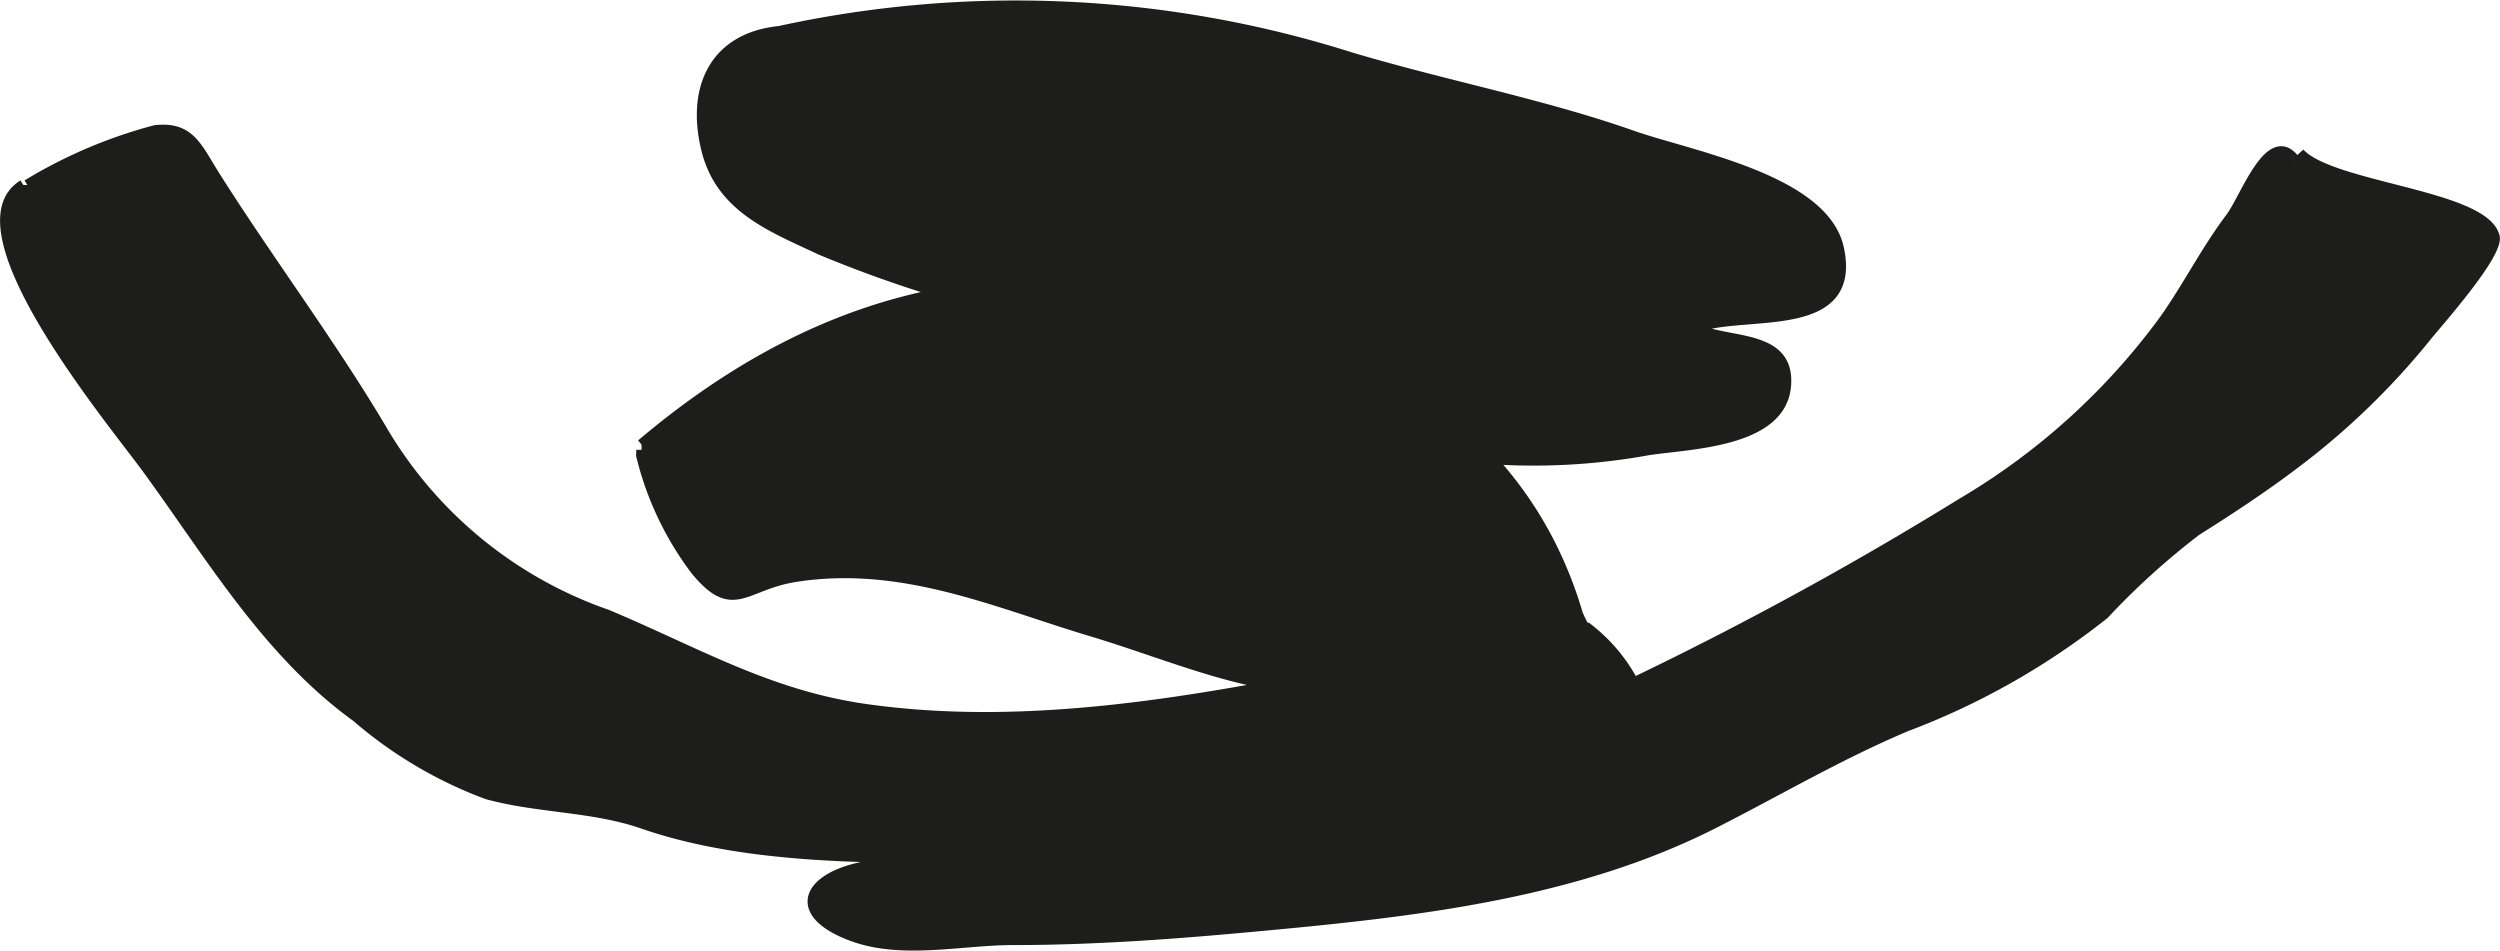
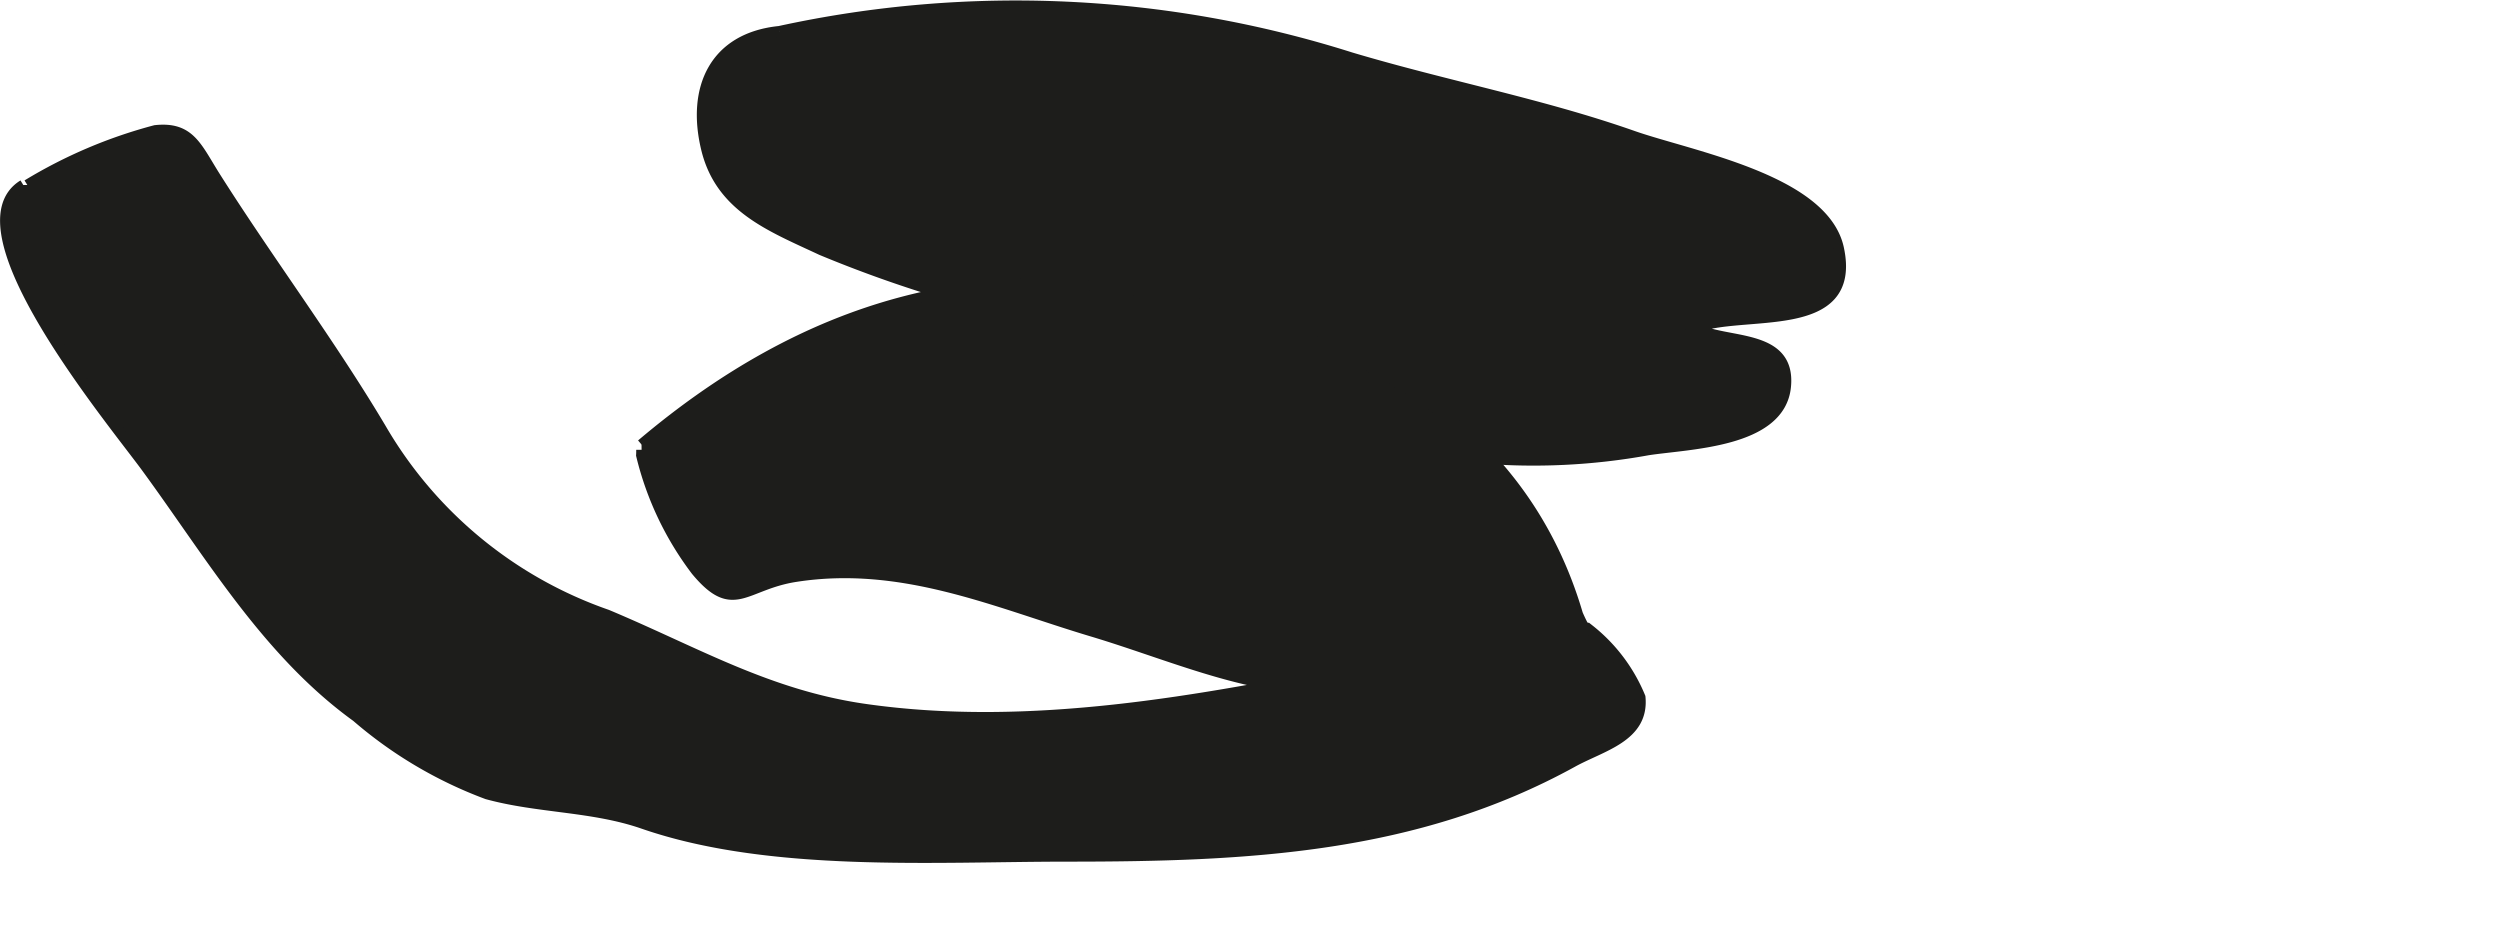
<svg xmlns="http://www.w3.org/2000/svg" version="1.1" width="20.551mm" height="7.814mm" viewBox="0 0 58.254 22.151">
  <defs>
    <style type="text/css">
      .a {
        fill: #1d1d1b;
        stroke: #1d1d1b;
        stroke-width: 0.25px;
      }
    </style>
  </defs>
  <path class="a" d="M18.16.731a25.844,25.844,0,0,1,13.315.612c2.214.66,4.438,1.078,6.562,1.823,1.347.475,4.461,1.02,4.806,2.625.44,2.05-2.247,1.401-3.352,1.852.714.39,2.238.111,2.118,1.36-.122,1.309-2.253,1.334-3.211,1.482a14.904,14.904,0,0,1-7.748-.653,43.03,43.03,0,0,0-6.05-2.339,29.386,29.386,0,0,1-5.46-1.669c-1.177-.552-2.356-.994-2.682-2.37-.334-1.399.191-2.568,1.7-2.723" />
  <path class="a" d="M14.948,10.359c3.793-3.211,7.977-4.496,12.887-3.312,4.119.992,7.681,3.034,8.926,7.266a3.611,3.611,0,0,0,.419.732c-.879,1.034-4.328.852-5.698.987-2.078.208-4.018-.718-6.038-1.323-2.225-.666-4.412-1.664-6.913-1.272-1.199.189-1.438.907-2.309-.142a7.265,7.265,0,0,1-1.276-2.687c.003-.042.003-.084.003-.126" />
  <path class="a" d="M.635,4.311a11.292,11.292,0,0,1,2.982-1.27c.8-.088.957.381,1.387,1.065,1.23,1.947,2.682,3.88,3.872,5.882a9.827,9.827,0,0,0,5.269,4.342c2.069.867,3.755,1.877,6.022,2.199,3.835.546,7.805-.198,11.497-.943,1.496-.303,3.95-1.735,5.366-.913a3.888,3.888,0,0,1,1.188,1.575c.089.924-.897,1.133-1.577,1.509-3.663,2.018-7.592,2.197-11.765,2.197-3.098,0-6.934.261-9.893-.764-1.178-.408-2.439-.361-3.633-.688a9.978,9.978,0,0,1-3.042-1.801c-2.086-1.509-3.408-3.78-4.902-5.819C2.6,9.783-1.103,5.325.541,4.311" />
-   <path class="a" d="M53.581,3.57c.741.812,4.286.973,4.542,1.942.106.402-1.355,2.035-1.585,2.324a17.289,17.289,0,0,1-3.061,2.959c-.75.568-1.509,1.067-2.303,1.567a17.483,17.483,0,0,0-2.148,1.946,17.129,17.129,0,0,1-4.612,2.614c-1.59.674-2.942,1.477-4.472,2.255-3.109,1.581-6.667,2.026-10.096,2.351-2.074.198-4.146.37-6.239.37-1.22,0-2.615.349-3.79-.105-1.312-.505-1.041-1.248.106-1.545,1.561-.402,3.206-.003,4.779-.219a35.509,35.509,0,0,0,7.496-1.574,82.339,82.339,0,0,0,13.517-6.722,15.768,15.768,0,0,0,4.722-4.274c.54-.761.974-1.625,1.543-2.379.35-.462.928-2.147,1.507-1.324" />
</svg>